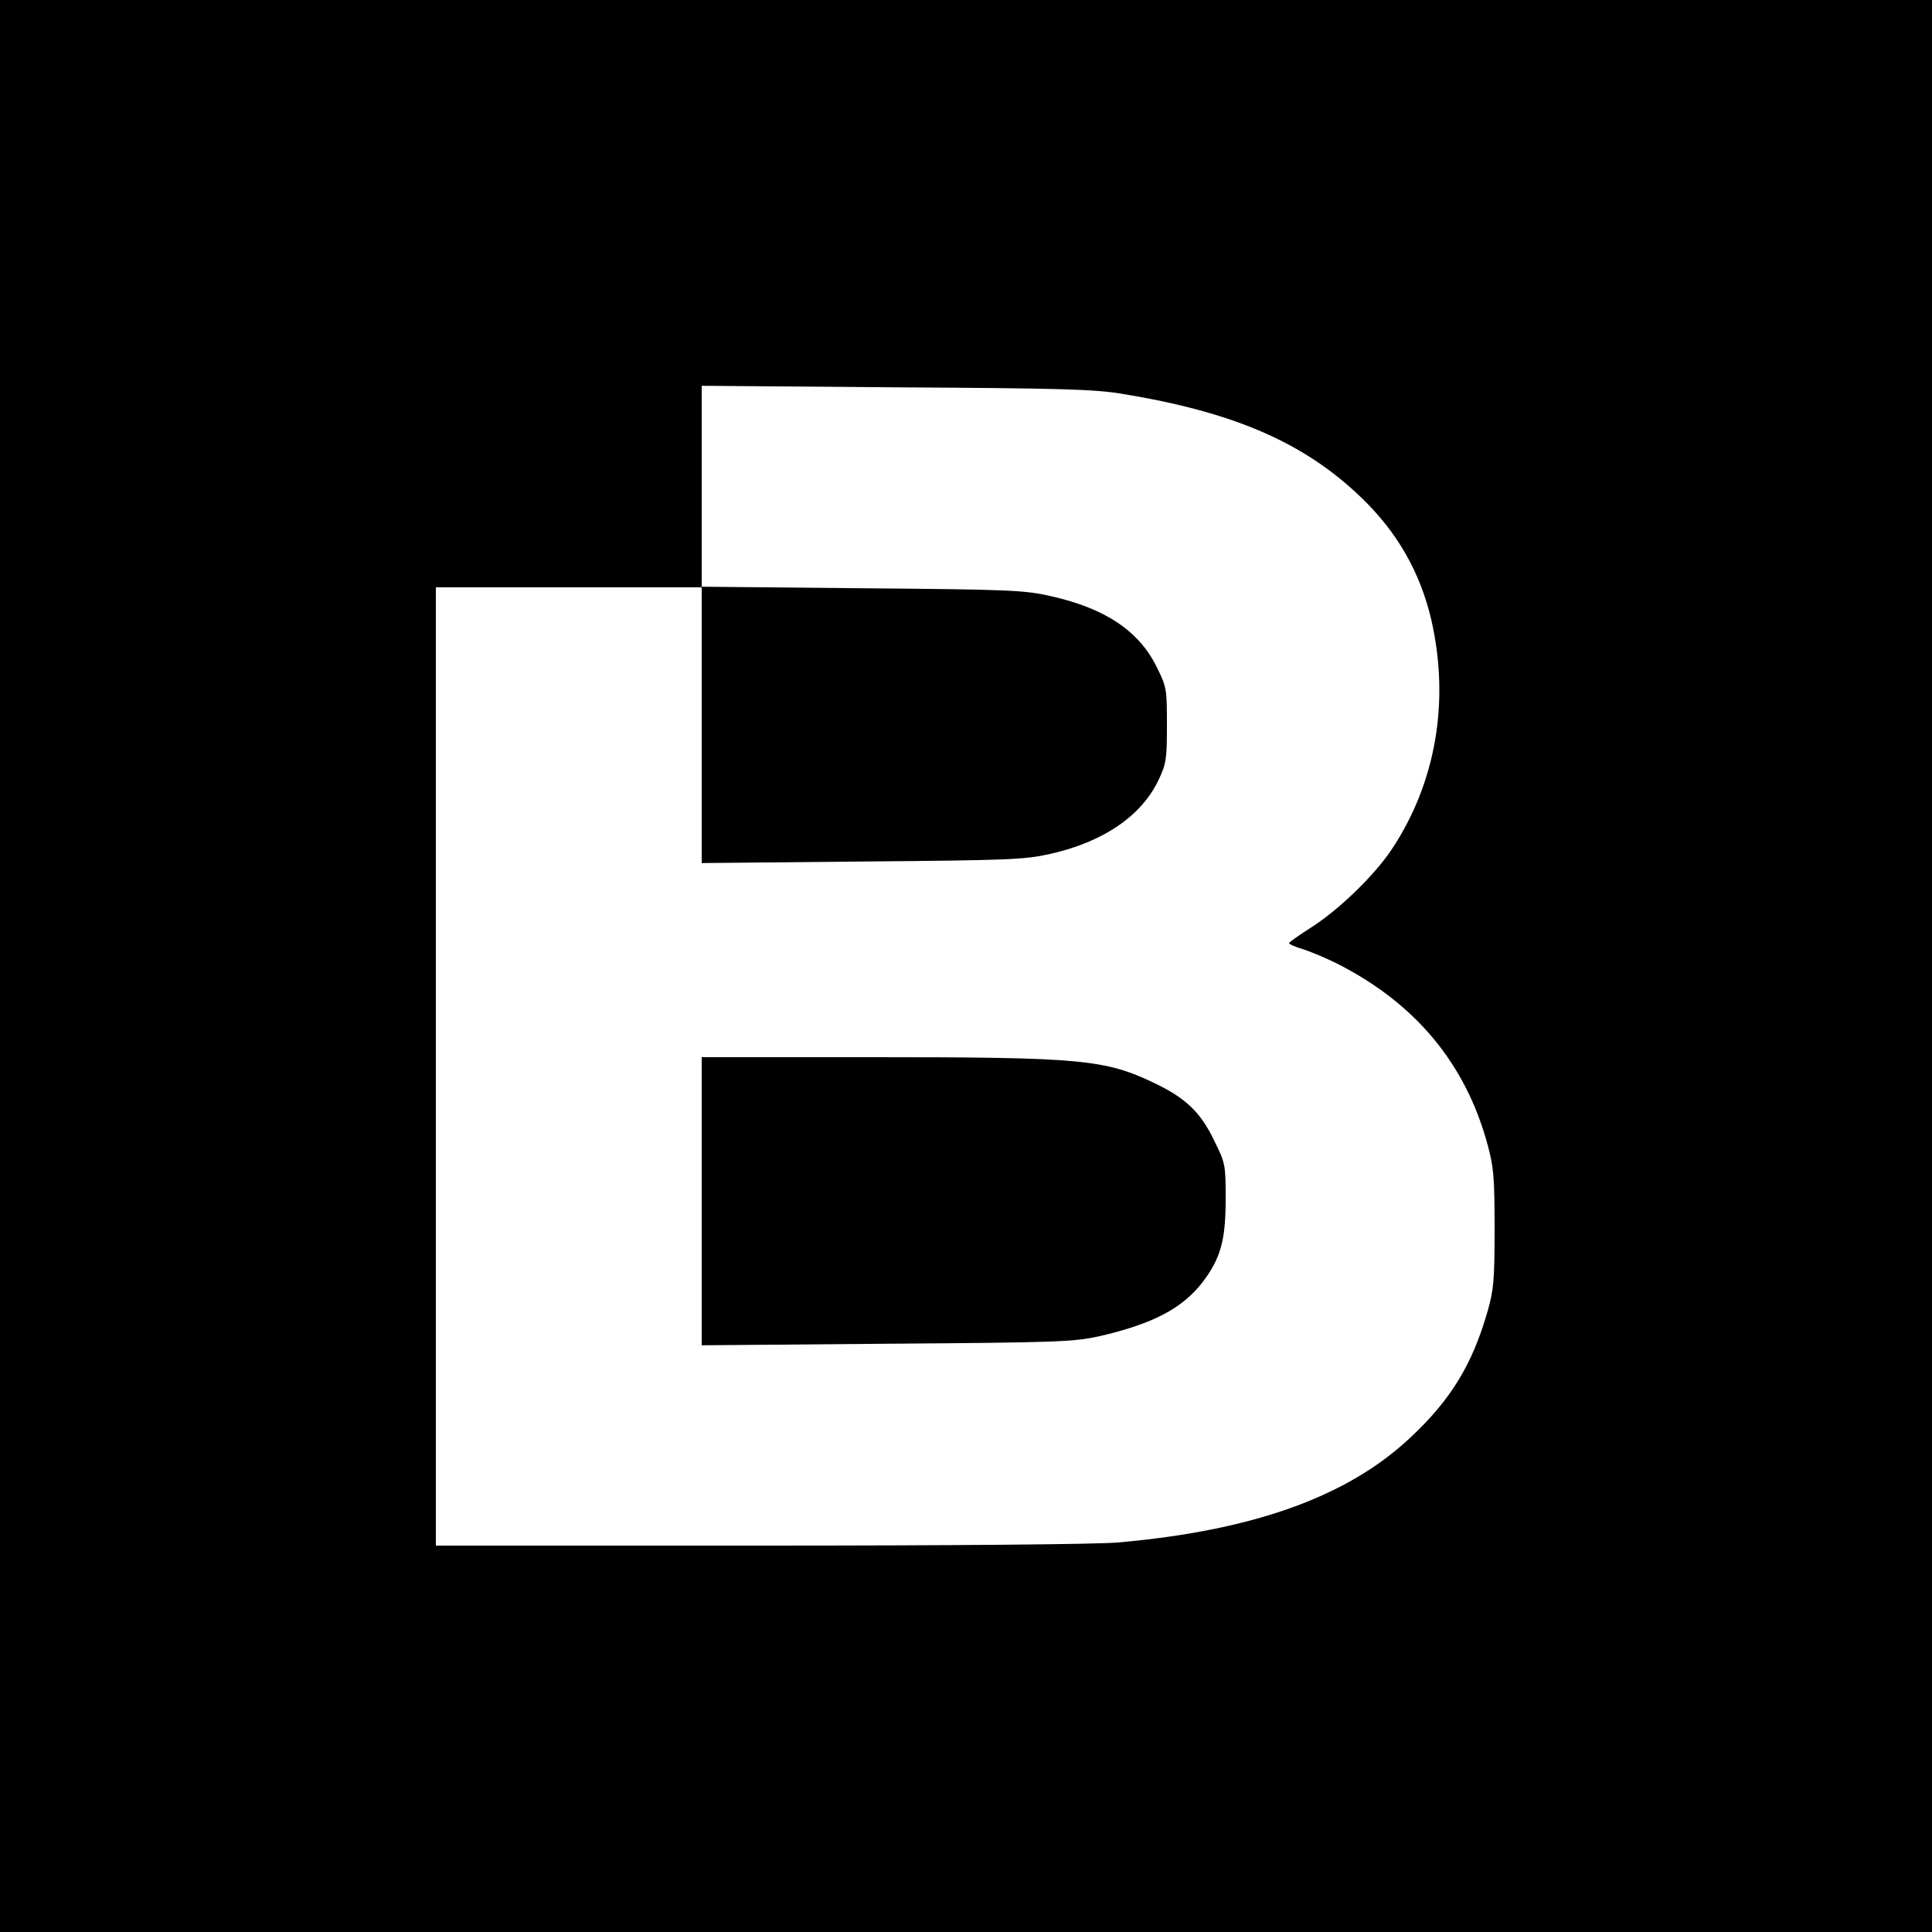
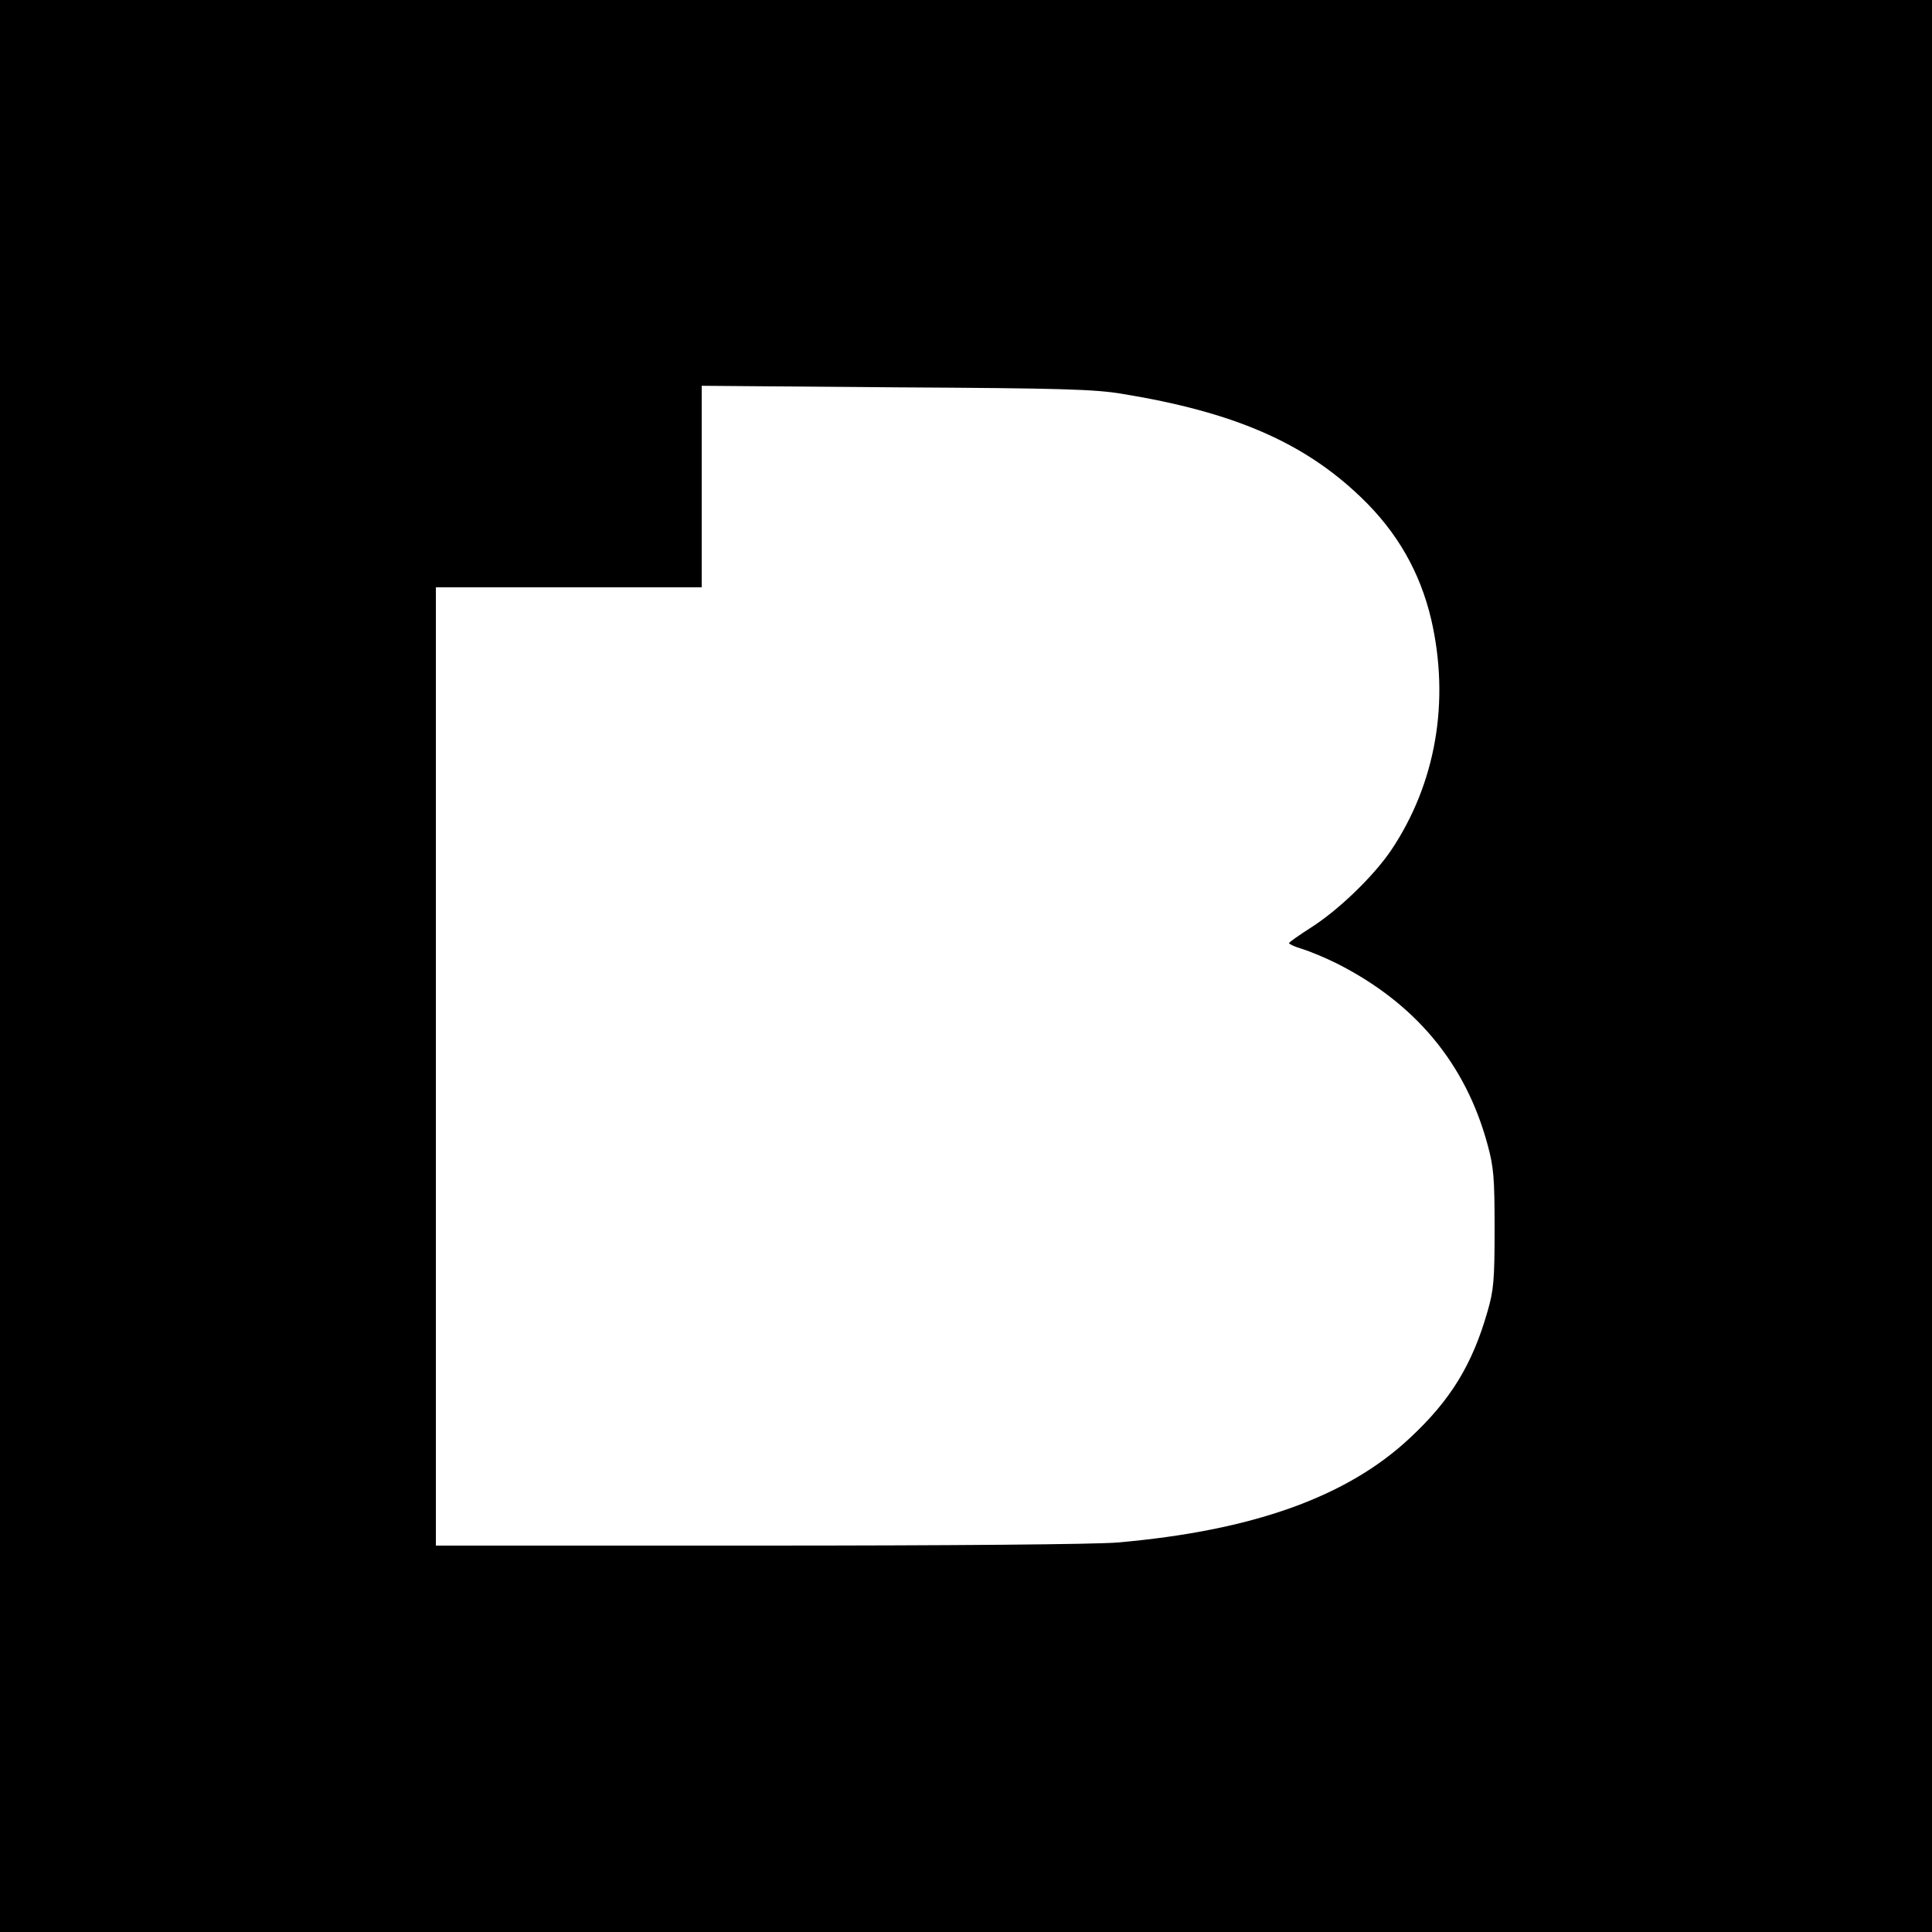
<svg xmlns="http://www.w3.org/2000/svg" version="1.0" width="625pt" height="625pt" viewBox="0 0 625 625" preserveAspectRatio="xMidYMid meet">
  <g transform="translate(0,625) scale(0.1,-0.1)" fill="#000000" stroke="none">
    <path d="M0 3125 l0 -3125 3125 0 3125 0 0 3125 0 3125 -3125 0 -3125 0 0 -3125z m3630 1851 c361 -59 588 -157 773 -335 117 -112 191 -242 227 -395 61 -265 15 -531 -130 -747 -57 -84 -170 -193 -258 -249 -39 -25 -72 -48 -72 -51 0 -3 19 -12 43 -19 23 -7 74 -28 112 -47 253 -128 416 -323 487 -585 20 -73 23 -106 23 -273 0 -167 -3 -199 -23 -268 -49 -171 -119 -286 -250 -408 -204 -192 -511 -301 -947 -339 -72 -6 -534 -10 -1162 -10 l-1043 0 0 1550 0 1550 430 0 430 0 0 326 0 326 628 -5 c530 -3 643 -6 732 -21z" />
-     <path d="M2270 3905 l0 -447 518 5 c474 4 525 6 607 24 175 39 298 124 353 240 25 53 27 68 27 178 0 116 -1 123 -33 187 -57 117 -168 191 -345 230 -84 19 -135 21 -609 25 l-518 5 0 -447z" />
-     <path d="M2270 2364 l0 -466 598 5 c555 4 603 6 687 24 174 40 270 90 336 176 58 77 74 135 74 268 0 113 -1 116 -38 191 -44 91 -92 136 -192 184 -161 77 -237 84 -912 84 l-553 0 0 -466z" />
  </g>
</svg>